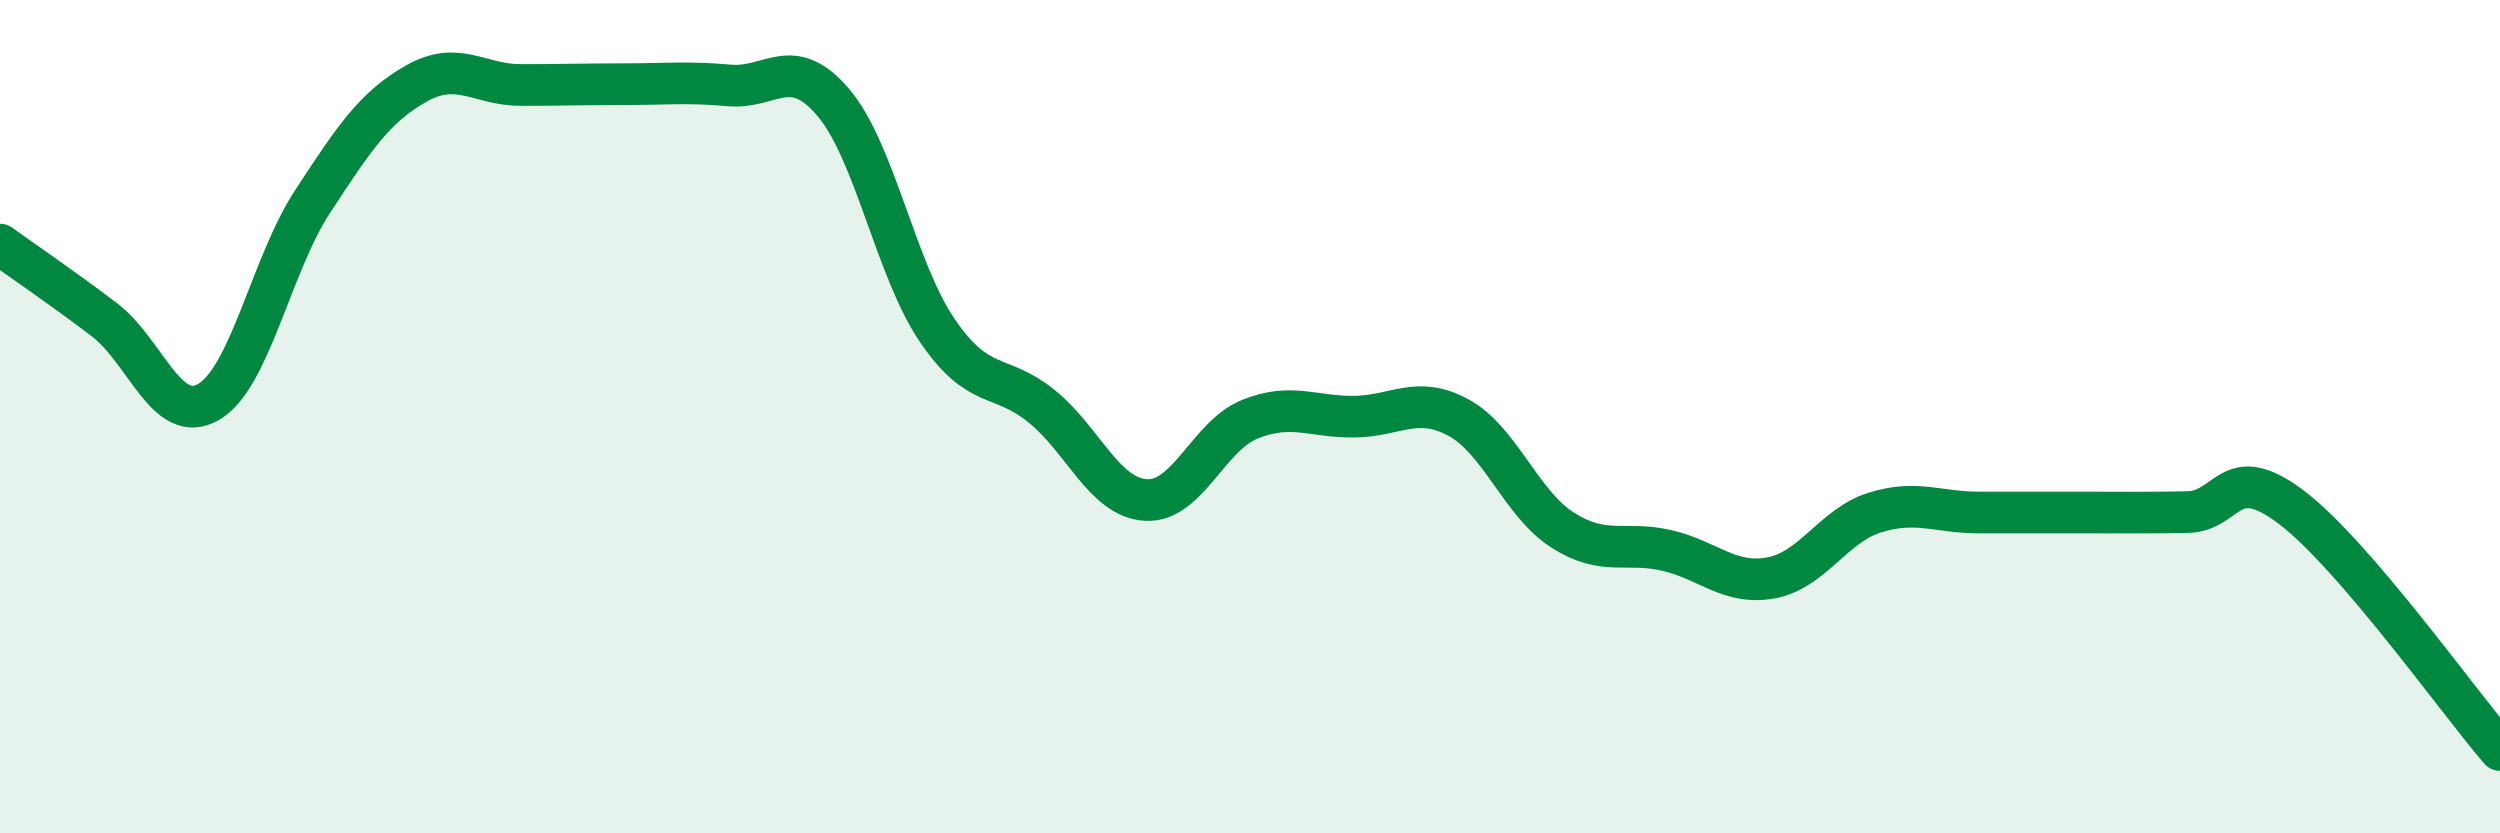
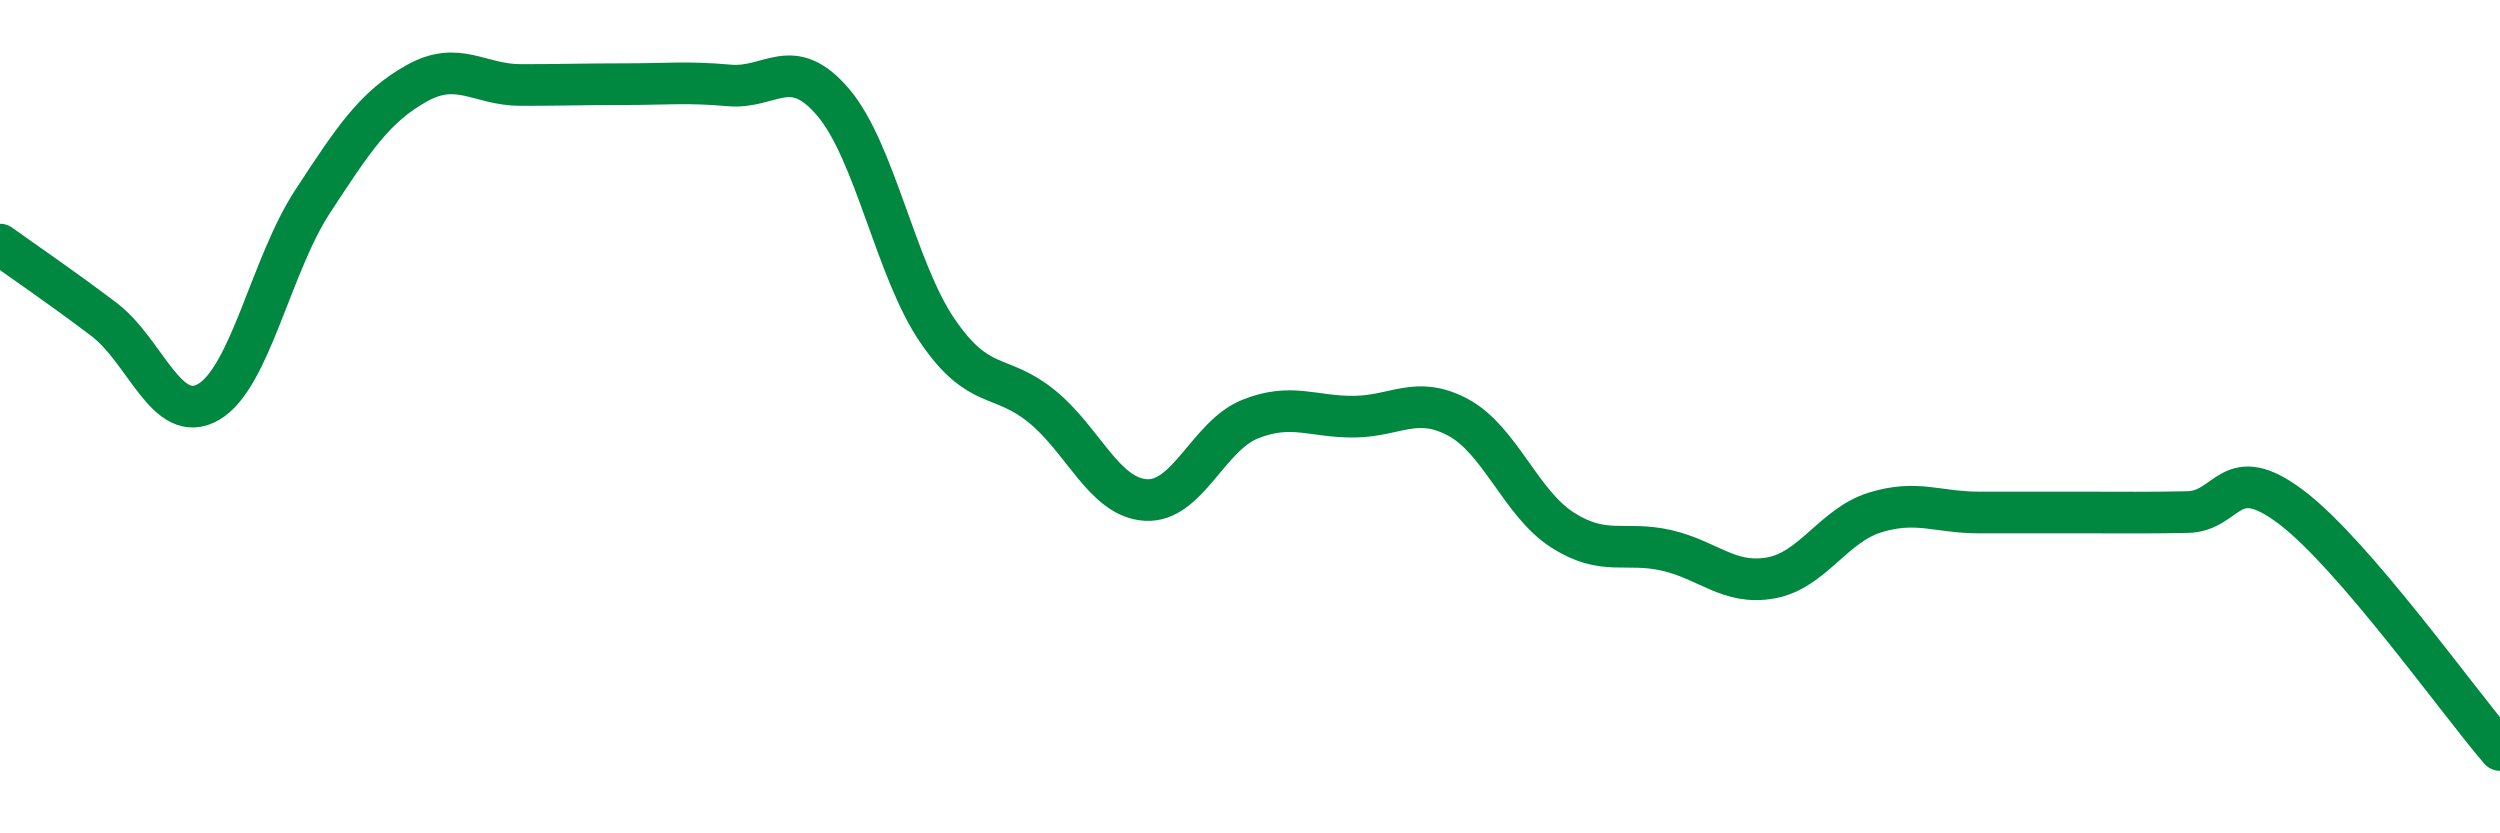
<svg xmlns="http://www.w3.org/2000/svg" width="60" height="20" viewBox="0 0 60 20">
-   <path d="M 0,5.87 C 0.5,6.23 1.5,6.91 2.5,7.67 C 3.5,8.43 4,10.22 5,9.65 C 6,9.08 6.5,6.37 7.5,4.84 C 8.5,3.31 9,2.56 10,2 C 11,1.44 11.5,2.04 12.5,2.04 C 13.5,2.04 14,2.02 15,2.02 C 16,2.02 16.5,1.96 17.5,2.05 C 18.5,2.14 19,1.28 20,2.46 C 21,3.64 21.5,6.48 22.5,7.94 C 23.5,9.4 24,8.94 25,9.75 C 26,10.56 26.5,11.94 27.5,12 C 28.5,12.06 29,10.46 30,10.06 C 31,9.66 31.5,10.01 32.5,10 C 33.5,9.99 34,9.48 35,10.02 C 36,10.56 36.5,12.08 37.5,12.72 C 38.5,13.36 39,12.98 40,13.21 C 41,13.44 41.5,14.05 42.5,13.87 C 43.5,13.69 44,12.61 45,12.3 C 46,11.99 46.5,12.3 47.5,12.3 C 48.5,12.3 49,12.3 50,12.3 C 51,12.3 51.5,12.31 52.5,12.29 C 53.5,12.27 53.5,11.04 55,12.18 C 56.5,13.32 59,16.84 60,18L60 20L0 20Z" fill="#008740" opacity="0.1" stroke-linecap="round" stroke-linejoin="round" />
  <path d="M 0,5.87 C 0.5,6.23 1.5,6.91 2.5,7.67 C 3.5,8.43 4,10.22 5,9.65 C 6,9.08 6.5,6.37 7.5,4.84 C 8.5,3.31 9,2.56 10,2 C 11,1.44 11.5,2.04 12.5,2.04 C 13.5,2.04 14,2.02 15,2.02 C 16,2.02 16.5,1.96 17.5,2.05 C 18.5,2.14 19,1.28 20,2.46 C 21,3.64 21.5,6.48 22.5,7.94 C 23.5,9.4 24,8.94 25,9.75 C 26,10.56 26.5,11.94 27.5,12 C 28.5,12.06 29,10.46 30,10.06 C 31,9.66 31.5,10.01 32.5,10 C 33.5,9.99 34,9.48 35,10.02 C 36,10.56 36.5,12.08 37.5,12.72 C 38.5,13.36 39,12.98 40,13.21 C 41,13.44 41.5,14.05 42.5,13.87 C 43.5,13.69 44,12.61 45,12.3 C 46,11.99 46.5,12.3 47.5,12.3 C 48.5,12.3 49,12.3 50,12.3 C 51,12.3 51.5,12.31 52.5,12.29 C 53.5,12.27 53.5,11.04 55,12.18 C 56.5,13.32 59,16.84 60,18" stroke="#008740" stroke-width="1" fill="none" stroke-linecap="round" stroke-linejoin="round" />
</svg>